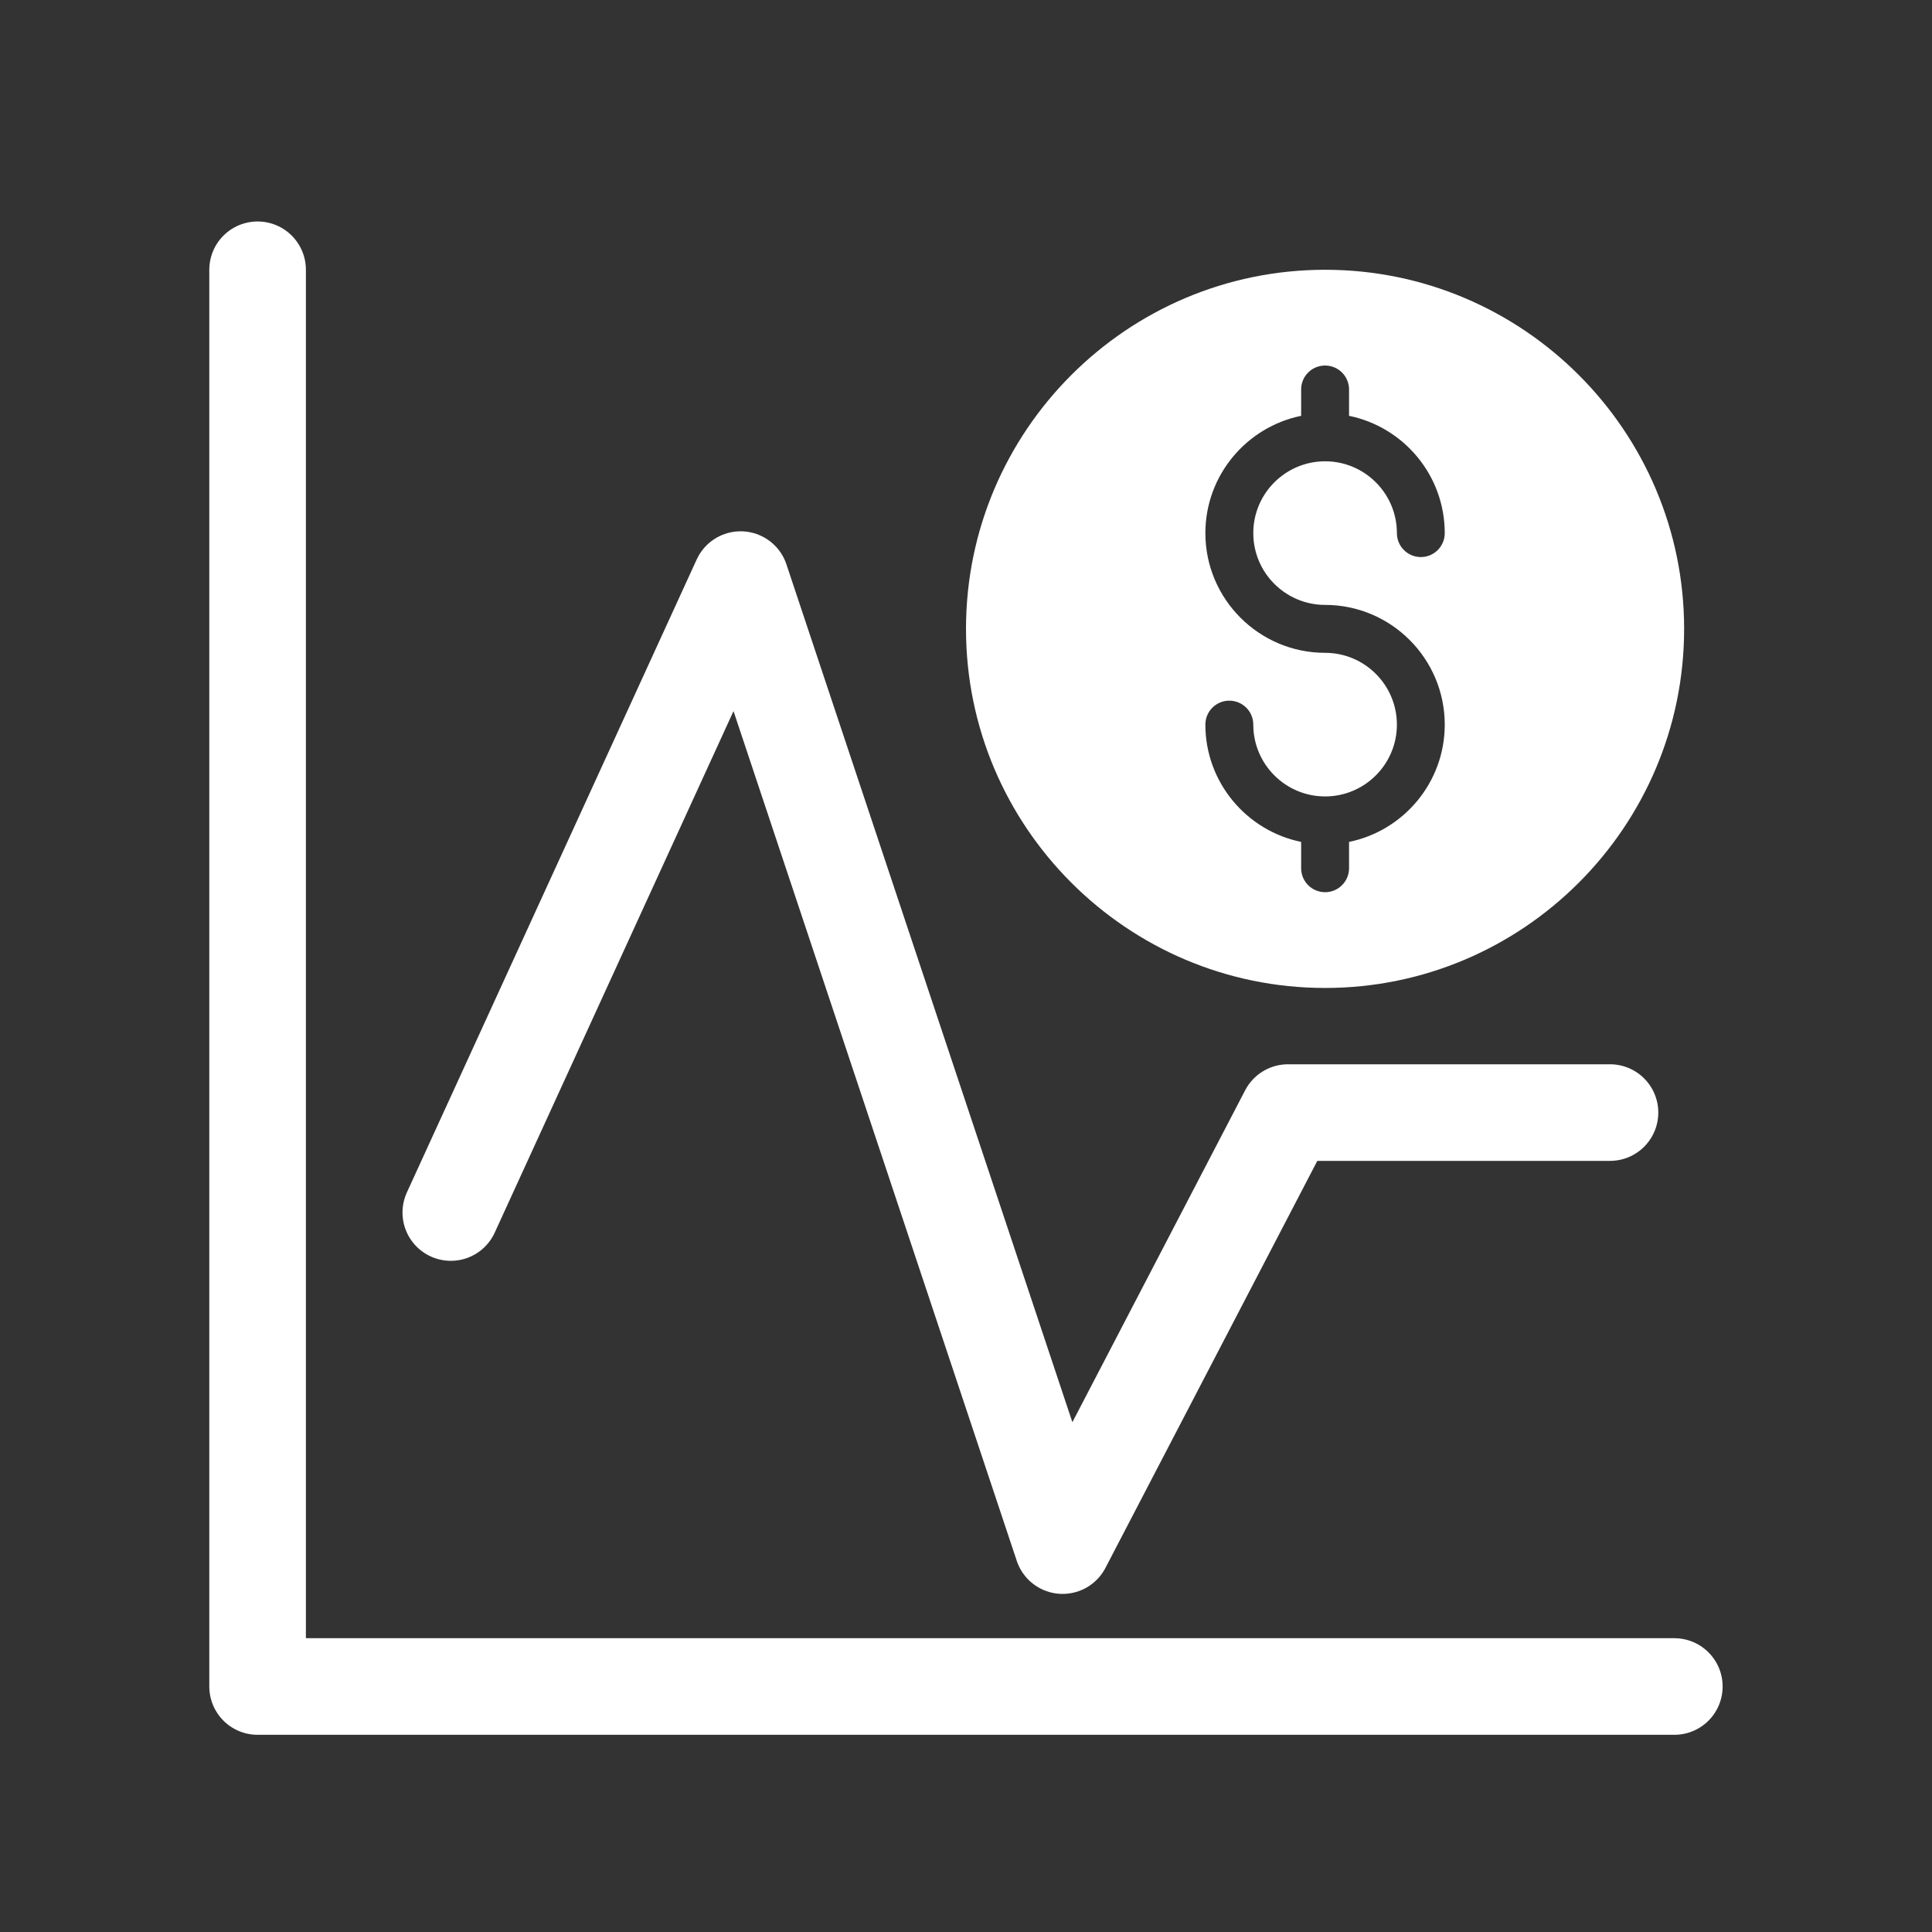
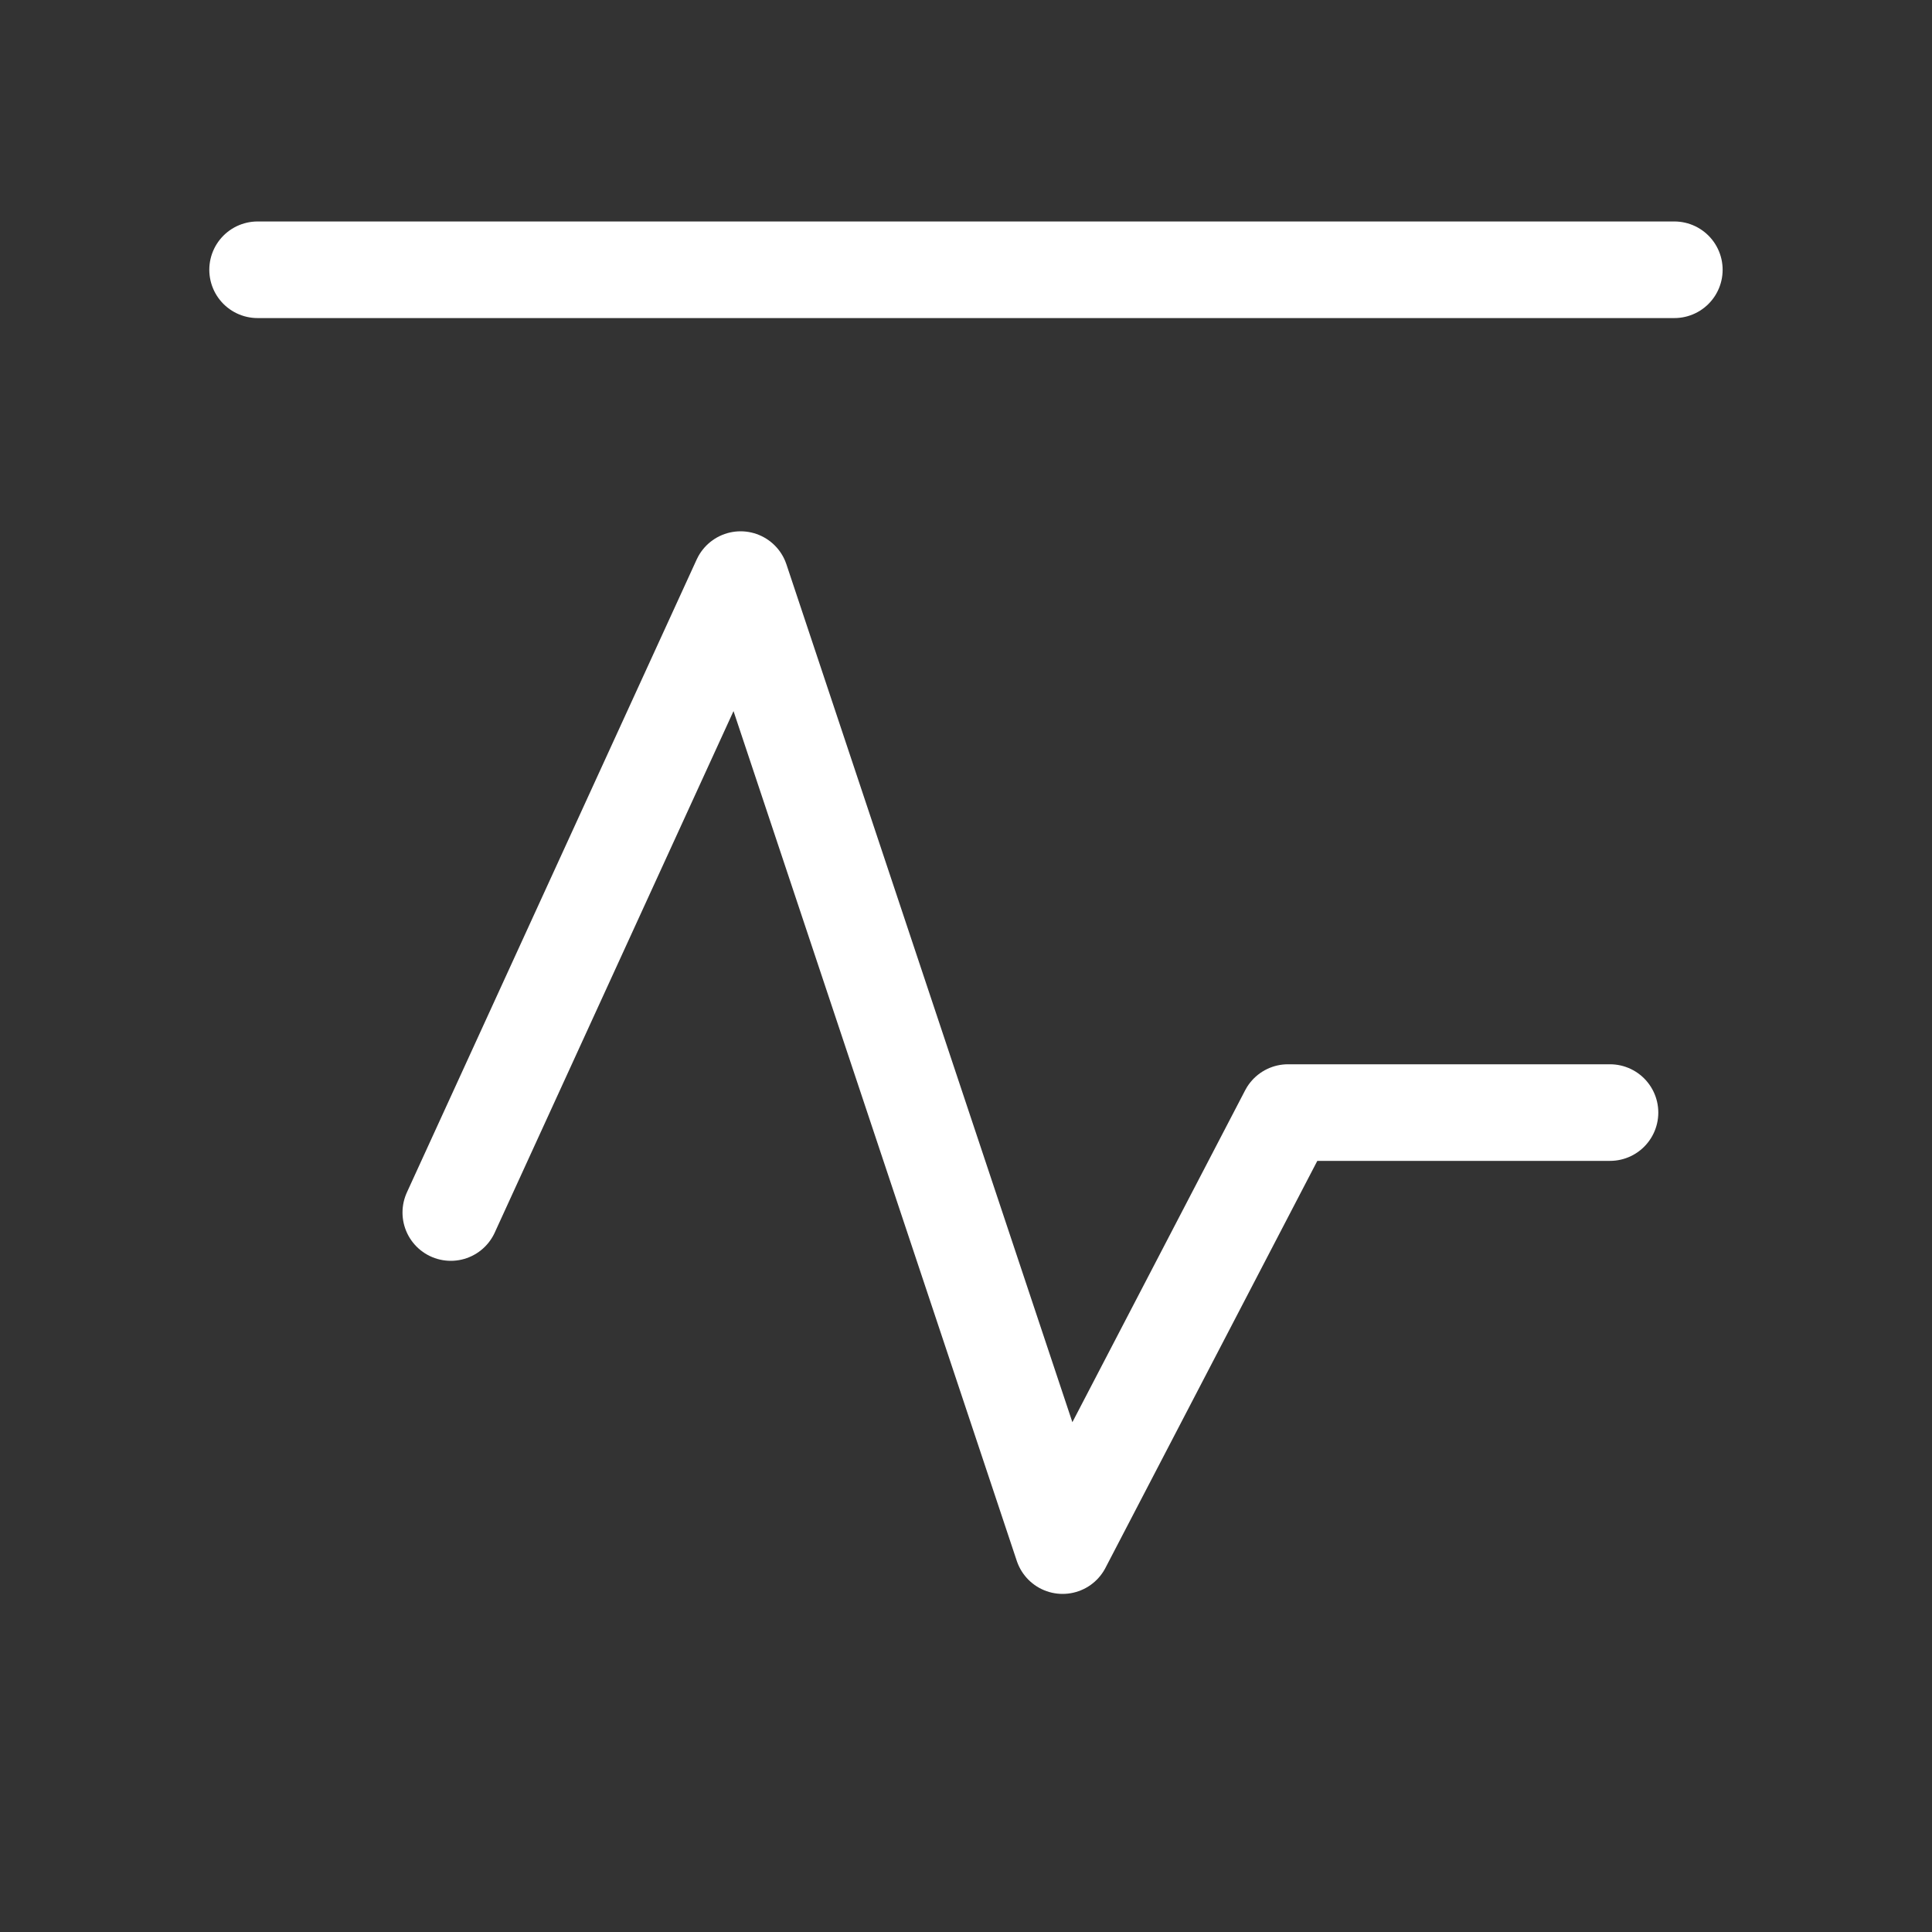
<svg xmlns="http://www.w3.org/2000/svg" width="30" height="30" viewBox="0 0 30 30" fill="none">
  <rect x="0" y="0" width="30" height="30" fill="#333333" stroke="none" />
-   <path d="M26.151 9.765C26.151 12.839 23.65 15.341 20.576 15.341C17.501 15.341 15 12.839 15 9.765C15 6.69 17.501 4.189 20.576 4.189C23.65 4.189 26.151 6.69 26.151 9.765ZM19.461 8.278C19.461 7.663 19.961 7.163 20.576 7.163C21.191 7.163 21.691 7.663 21.691 8.278C21.691 8.483 21.857 8.65 22.063 8.65C22.268 8.65 22.434 8.483 22.434 8.278C22.434 7.38 21.795 6.63 20.948 6.457V6.048C20.948 5.842 20.781 5.676 20.576 5.676C20.37 5.676 20.204 5.842 20.204 6.048V6.457C19.357 6.63 18.717 7.38 18.717 8.278C18.717 9.303 19.551 10.137 20.576 10.137C21.191 10.137 21.691 10.637 21.691 11.252C21.691 11.867 21.191 12.367 20.576 12.367C19.961 12.367 19.461 11.867 19.461 11.252C19.461 11.046 19.294 10.88 19.089 10.88C18.883 10.88 18.717 11.046 18.717 11.252C18.717 12.149 19.357 12.9 20.204 13.073V13.482C20.204 13.687 20.37 13.854 20.576 13.854C20.781 13.854 20.948 13.687 20.948 13.482V13.073C21.795 12.9 22.434 12.149 22.434 11.252C22.434 10.227 21.601 9.393 20.576 9.393C19.961 9.393 19.461 8.893 19.461 8.278Z" fill="white" />
-   <path d="M4 4.189V26.188H25.999" stroke="white" stroke-width="1.5" stroke-linecap="round" stroke-linejoin="round" />
+   <path d="M4 4.189H25.999" stroke="white" stroke-width="1.5" stroke-linecap="round" stroke-linejoin="round" />
  <path d="M7 18.828L11.5 9L16.5 24L20 17.276H25" stroke="white" stroke-width="1.5" stroke-linecap="round" stroke-linejoin="round" />
</svg>